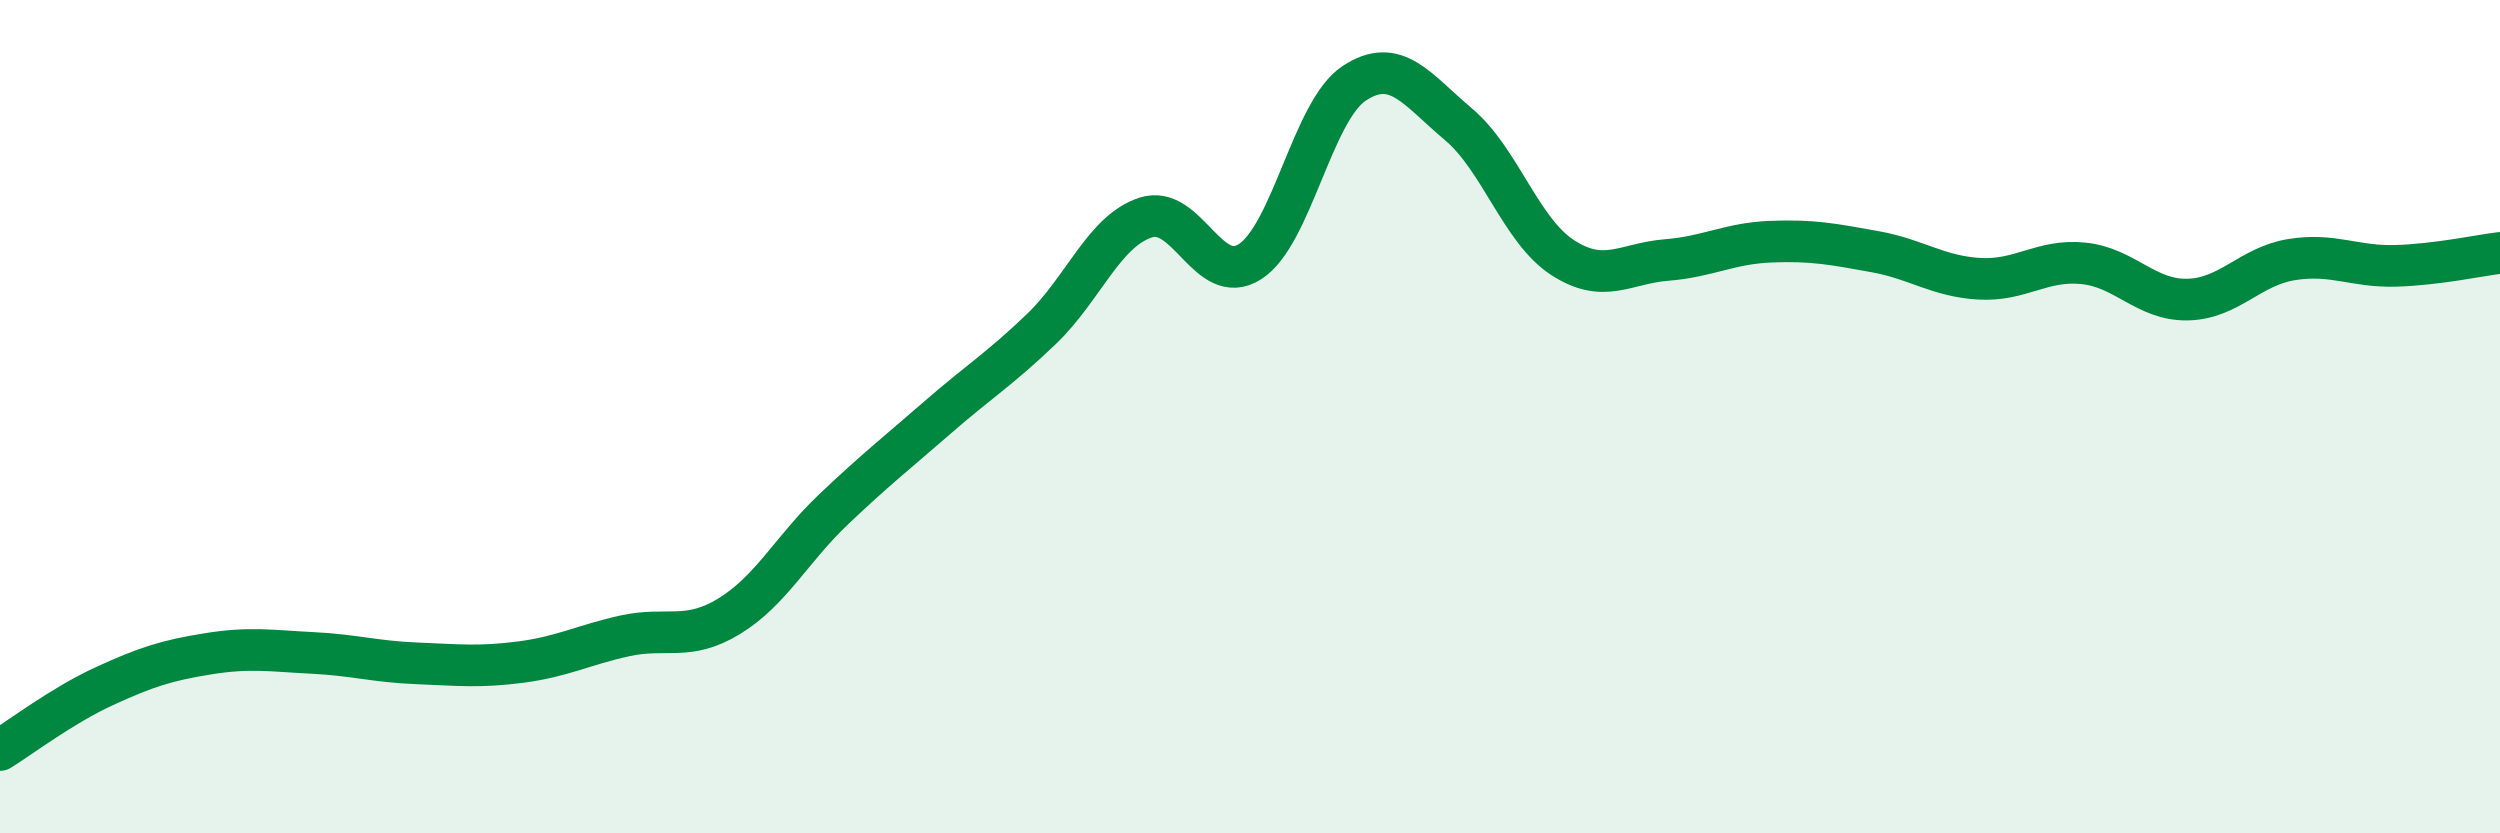
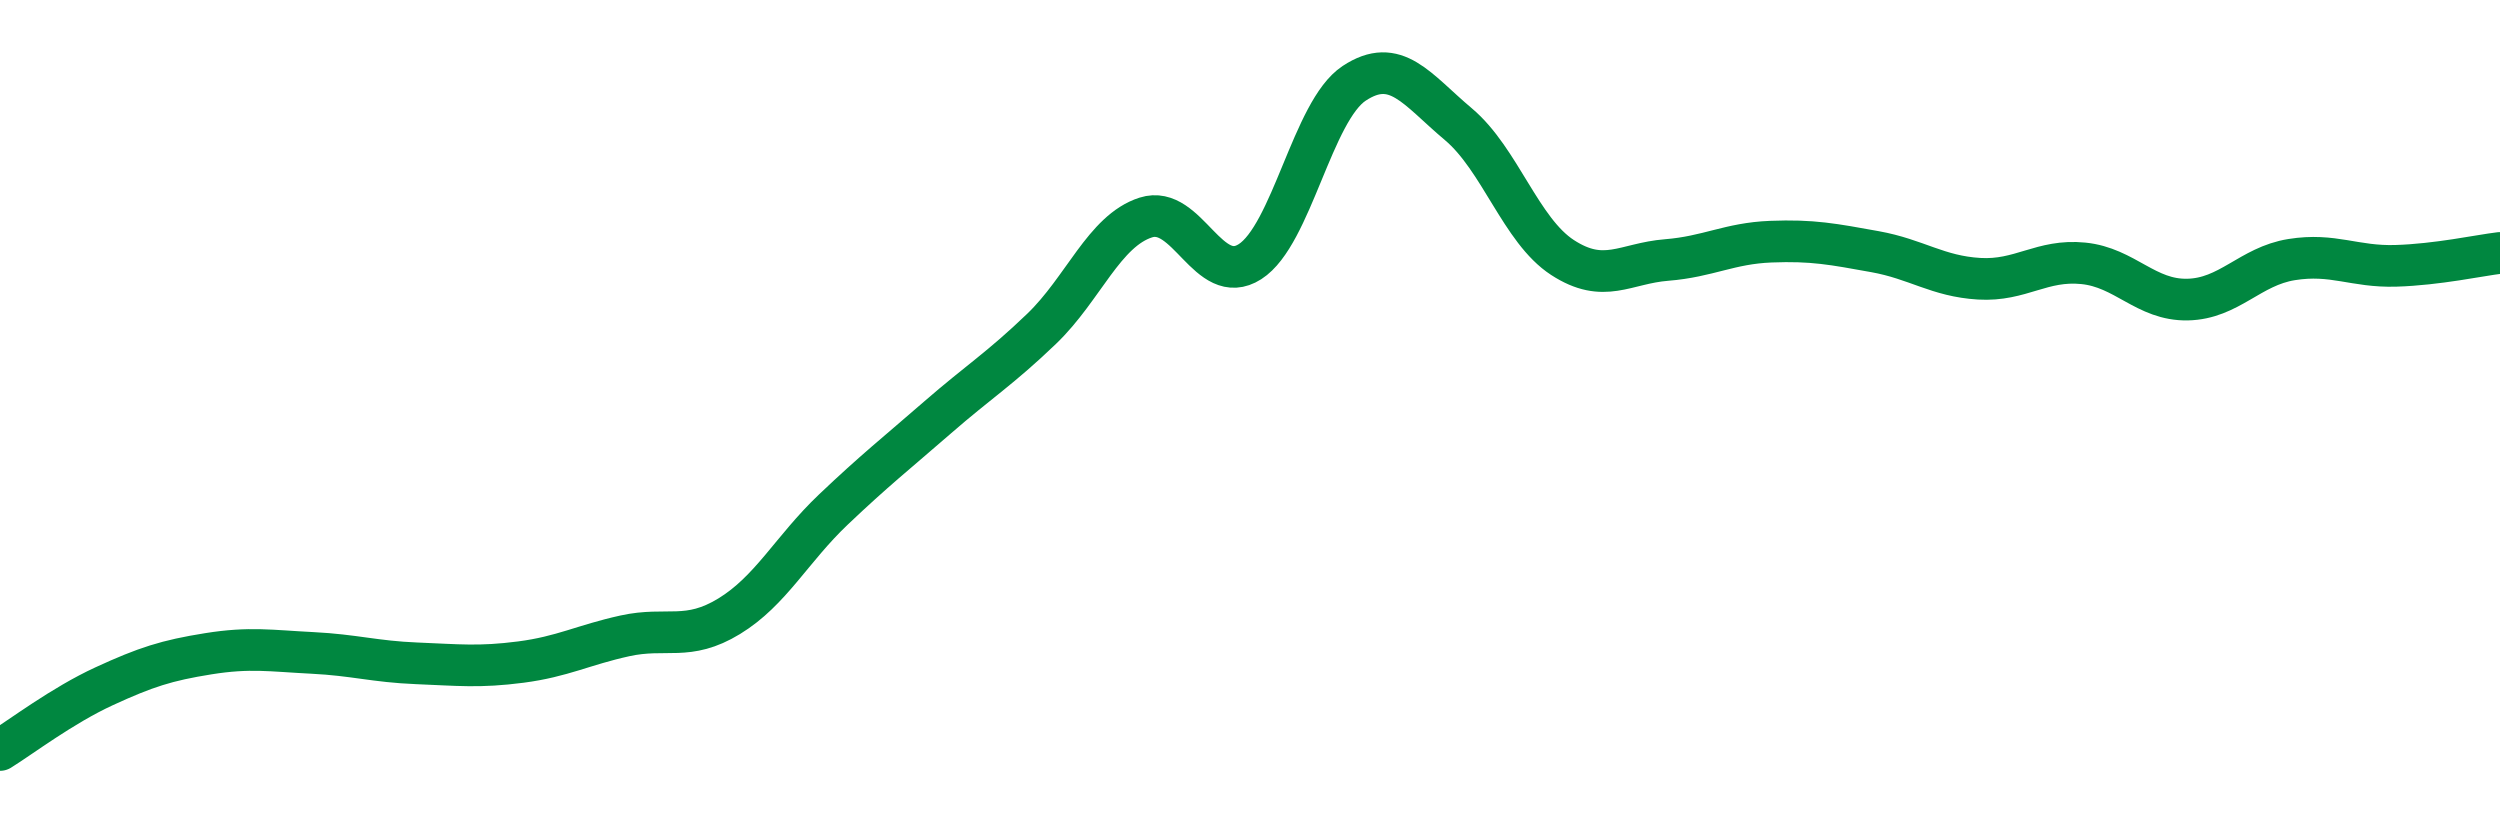
<svg xmlns="http://www.w3.org/2000/svg" width="60" height="20" viewBox="0 0 60 20">
-   <path d="M 0,18 C 0.5,17.69 1.5,16.93 2.5,16.47 C 3.5,16.01 4,15.85 5,15.69 C 6,15.53 6.5,15.62 7.5,15.67 C 8.5,15.72 9,15.88 10,15.92 C 11,15.96 11.5,16.02 12.5,15.89 C 13.5,15.76 14,15.48 15,15.26 C 16,15.04 16.5,15.4 17.5,14.79 C 18.5,14.18 19,13.18 20,12.23 C 21,11.28 21.5,10.89 22.5,10.02 C 23.5,9.15 24,8.85 25,7.89 C 26,6.93 26.5,5.54 27.5,5.22 C 28.5,4.9 29,6.92 30,6.28 C 31,5.64 31.5,2.66 32.5,2 C 33.5,1.34 34,2.14 35,2.98 C 36,3.82 36.5,5.53 37.5,6.18 C 38.5,6.83 39,6.32 40,6.24 C 41,6.16 41.5,5.84 42.5,5.8 C 43.5,5.76 44,5.86 45,6.04 C 46,6.22 46.5,6.63 47.5,6.69 C 48.5,6.75 49,6.22 50,6.32 C 51,6.42 51.5,7.21 52.5,7.19 C 53.5,7.17 54,6.39 55,6.23 C 56,6.07 56.5,6.41 57.5,6.38 C 58.5,6.35 59.5,6.13 60,6.07L60 20L0 20Z" fill="#008740" opacity="0.1" stroke-linecap="round" stroke-linejoin="round" />
  <path d="M 0,18 C 0.5,17.69 1.5,16.93 2.5,16.47 C 3.5,16.01 4,15.85 5,15.69 C 6,15.53 6.5,15.62 7.5,15.67 C 8.5,15.72 9,15.88 10,15.92 C 11,15.96 11.5,16.02 12.5,15.89 C 13.5,15.76 14,15.48 15,15.26 C 16,15.04 16.5,15.4 17.5,14.79 C 18.5,14.18 19,13.18 20,12.23 C 21,11.28 21.5,10.89 22.5,10.02 C 23.5,9.15 24,8.85 25,7.89 C 26,6.93 26.5,5.54 27.5,5.22 C 28.5,4.9 29,6.92 30,6.28 C 31,5.64 31.5,2.66 32.5,2 C 33.5,1.34 34,2.14 35,2.98 C 36,3.82 36.5,5.53 37.5,6.18 C 38.5,6.83 39,6.32 40,6.24 C 41,6.16 41.5,5.84 42.5,5.8 C 43.5,5.76 44,5.86 45,6.04 C 46,6.22 46.5,6.63 47.5,6.69 C 48.5,6.75 49,6.22 50,6.32 C 51,6.42 51.5,7.21 52.5,7.19 C 53.5,7.17 54,6.39 55,6.23 C 56,6.07 56.5,6.41 57.5,6.38 C 58.5,6.35 59.5,6.13 60,6.07" stroke="#008740" stroke-width="1" fill="none" stroke-linecap="round" stroke-linejoin="round" />
</svg>